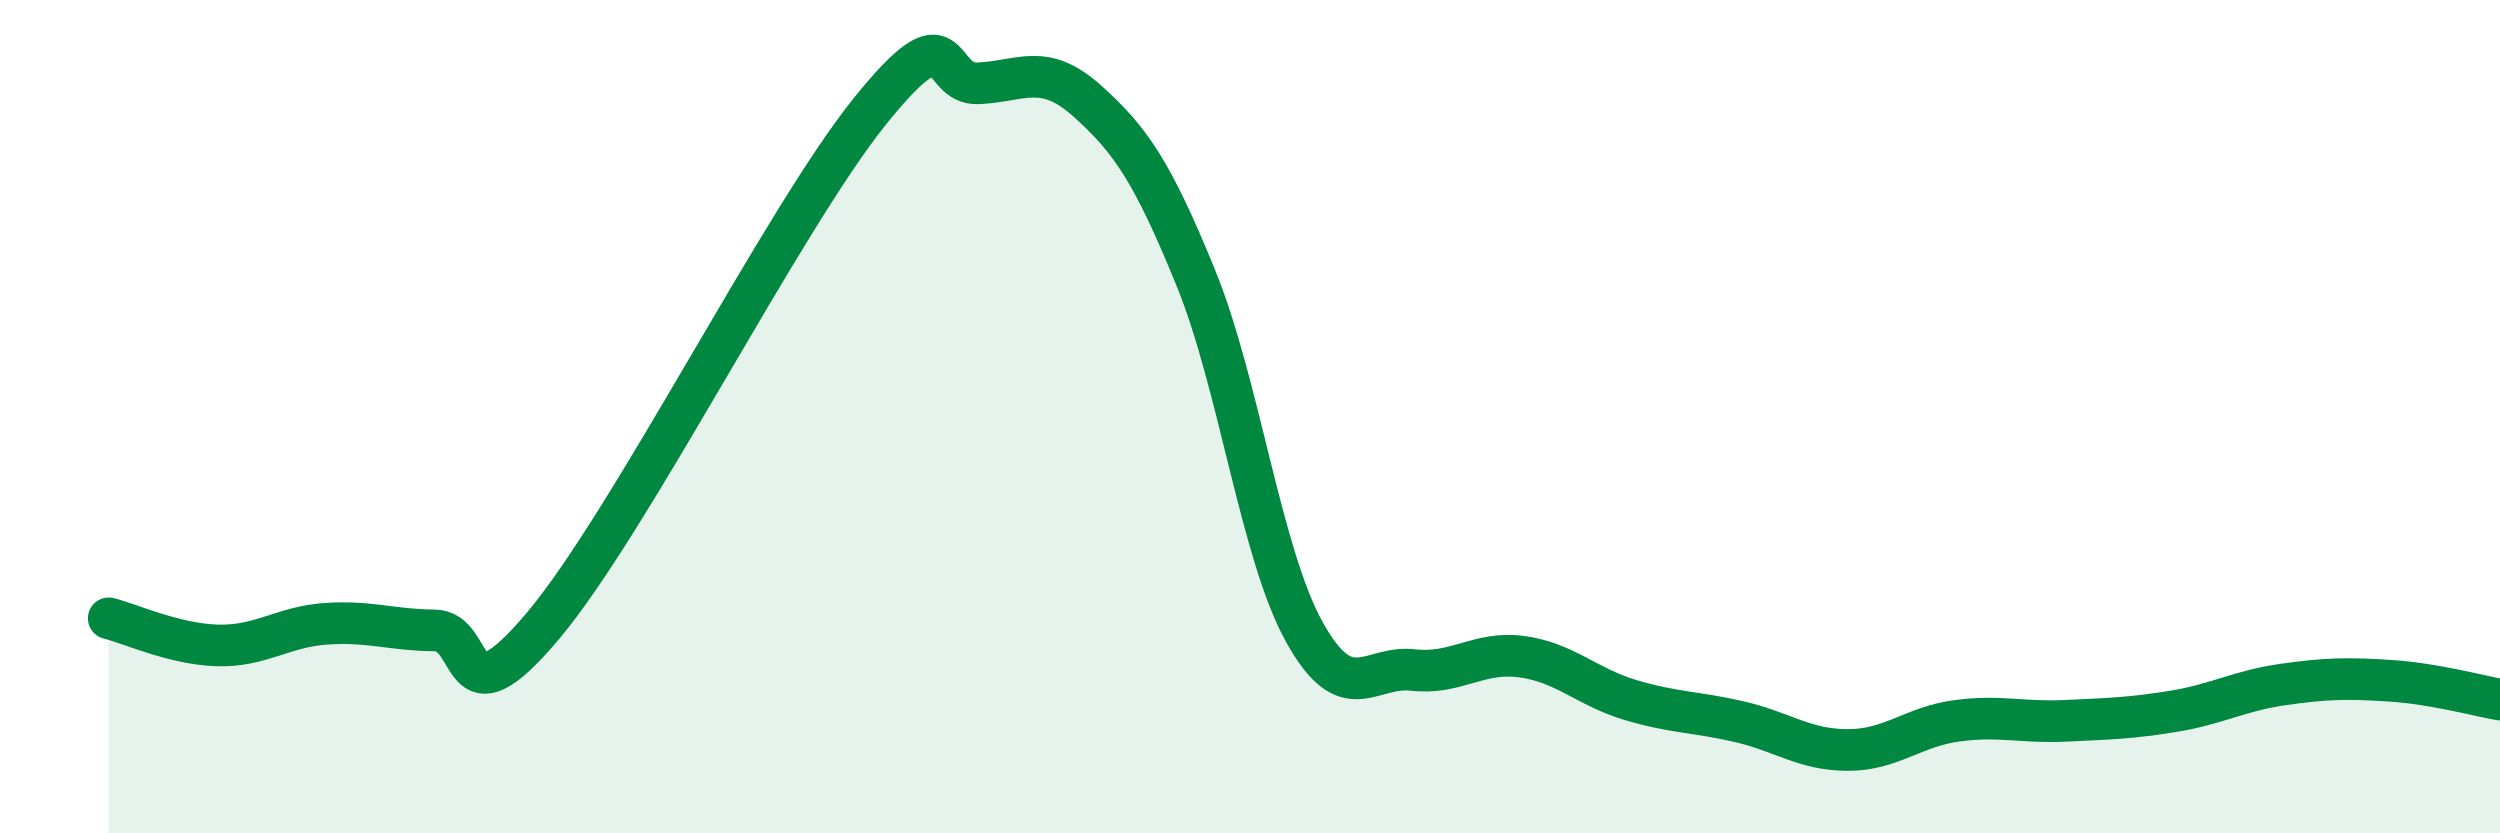
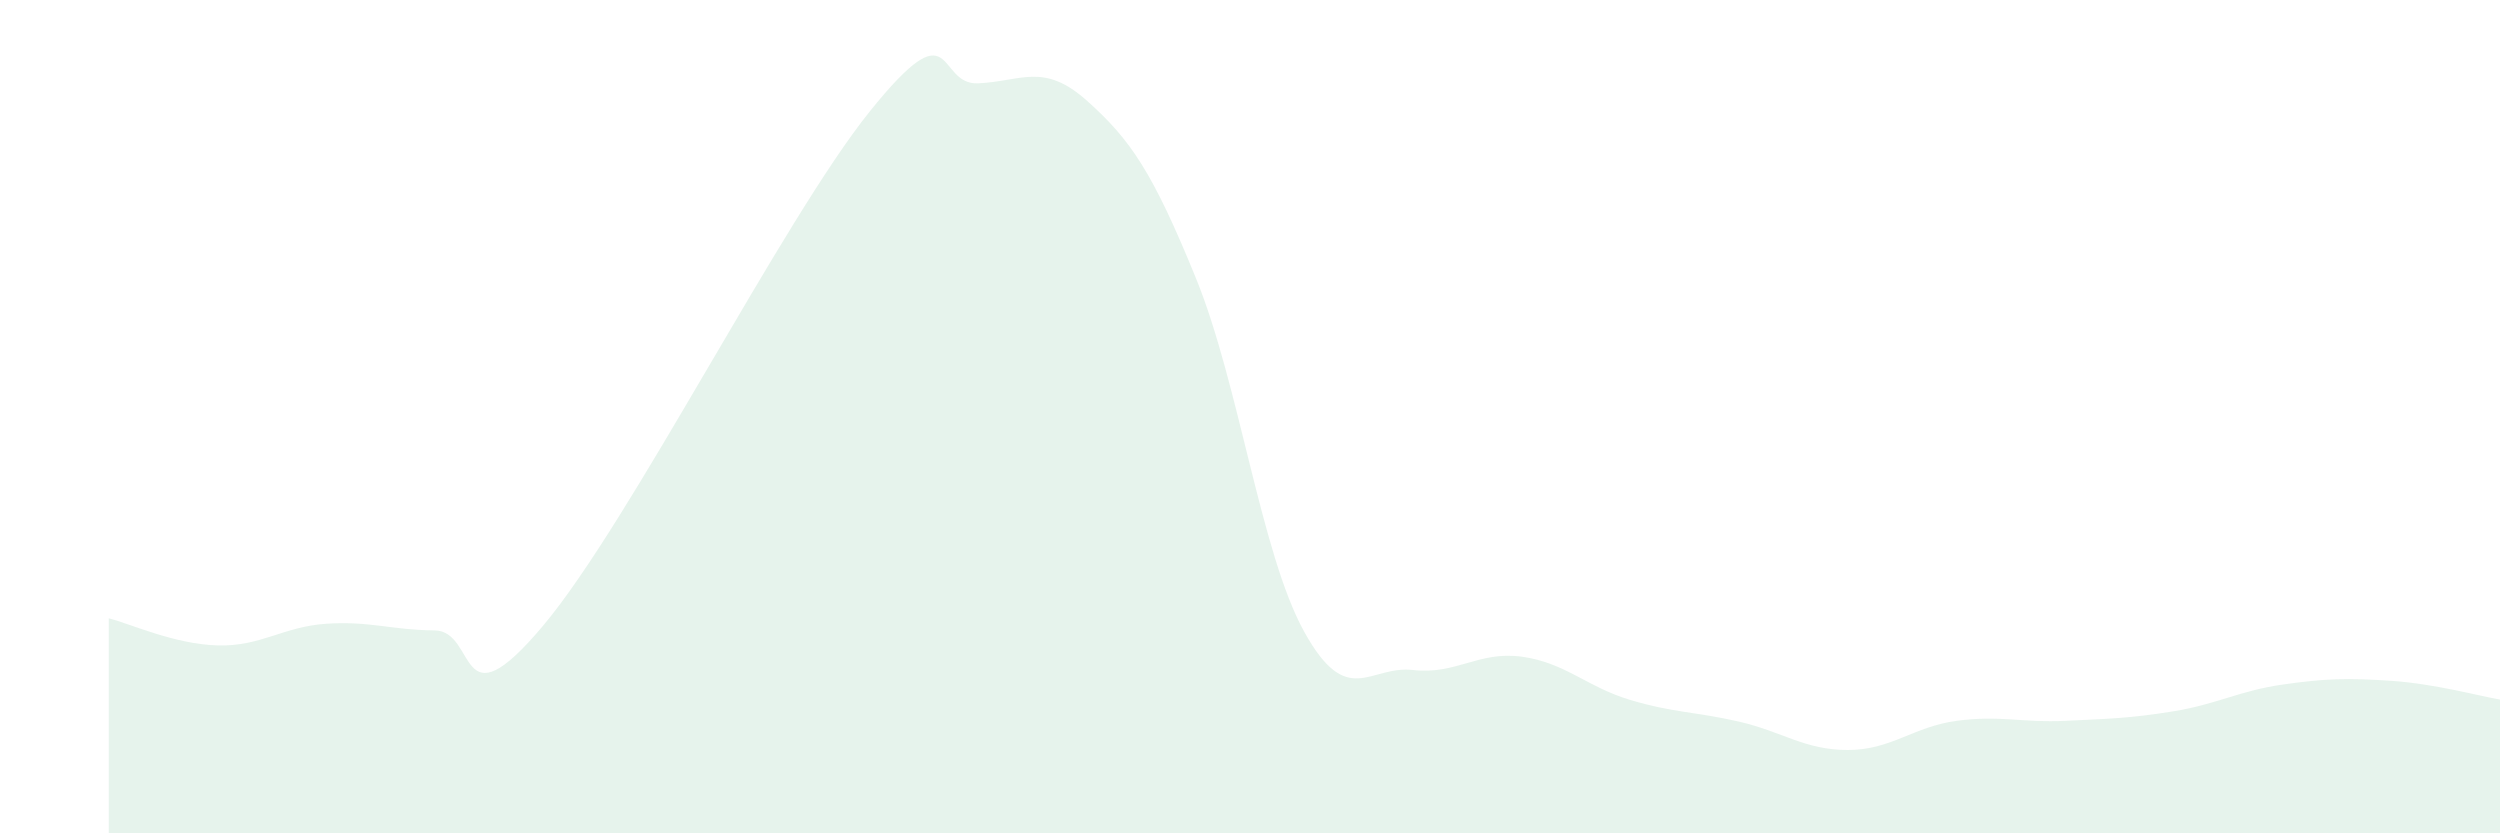
<svg xmlns="http://www.w3.org/2000/svg" width="60" height="20" viewBox="0 0 60 20">
  <path d="M 2.61,14.84 C 3.13,14.97 4.18,15.46 5.22,15.49 C 6.26,15.52 6.79,15.04 7.83,14.97 C 8.87,14.9 9.39,15.12 10.43,15.13 C 11.47,15.14 10.95,17.5 13.04,15.01 C 15.13,12.52 18.78,5.28 20.87,2.68 C 22.96,0.08 22.44,2.05 23.48,2 C 24.52,1.95 25.05,1.49 26.09,2.42 C 27.13,3.35 27.66,4.12 28.7,6.67 C 29.74,9.22 30.26,13.28 31.3,15.16 C 32.34,17.04 32.87,15.96 33.91,16.08 C 34.95,16.2 35.48,15.62 36.52,15.76 C 37.56,15.9 38.09,16.49 39.13,16.8 C 40.17,17.11 40.7,17.08 41.74,17.32 C 42.78,17.56 43.31,18 44.35,18 C 45.39,18 45.92,17.44 46.96,17.3 C 48,17.16 48.53,17.35 49.57,17.3 C 50.61,17.25 51.13,17.24 52.17,17.07 C 53.21,16.9 53.74,16.58 54.78,16.43 C 55.82,16.28 56.35,16.27 57.39,16.34 C 58.43,16.41 59.48,16.7 60,16.79L60 20L2.61 20Z" fill="#008740" opacity="0.1" stroke-linecap="round" stroke-linejoin="round" />
-   <path d="M 2.61,14.84 C 3.13,14.97 4.18,15.46 5.22,15.49 C 6.26,15.52 6.79,15.04 7.83,14.97 C 8.87,14.9 9.39,15.12 10.43,15.13 C 11.47,15.14 10.95,17.5 13.04,15.01 C 15.13,12.52 18.78,5.28 20.87,2.68 C 22.96,0.08 22.44,2.05 23.48,2 C 24.52,1.95 25.05,1.49 26.09,2.42 C 27.13,3.35 27.66,4.12 28.7,6.67 C 29.74,9.22 30.26,13.28 31.3,15.16 C 32.34,17.04 32.87,15.96 33.91,16.08 C 34.95,16.2 35.48,15.62 36.52,15.76 C 37.56,15.9 38.09,16.49 39.13,16.8 C 40.17,17.11 40.7,17.08 41.74,17.32 C 42.78,17.56 43.31,18 44.35,18 C 45.39,18 45.92,17.44 46.96,17.3 C 48,17.16 48.53,17.35 49.57,17.3 C 50.61,17.25 51.13,17.24 52.17,17.07 C 53.21,16.9 53.74,16.58 54.78,16.43 C 55.82,16.28 56.35,16.27 57.39,16.34 C 58.43,16.41 59.48,16.7 60,16.79" stroke="#008740" stroke-width="1" fill="none" stroke-linecap="round" stroke-linejoin="round" />
</svg>